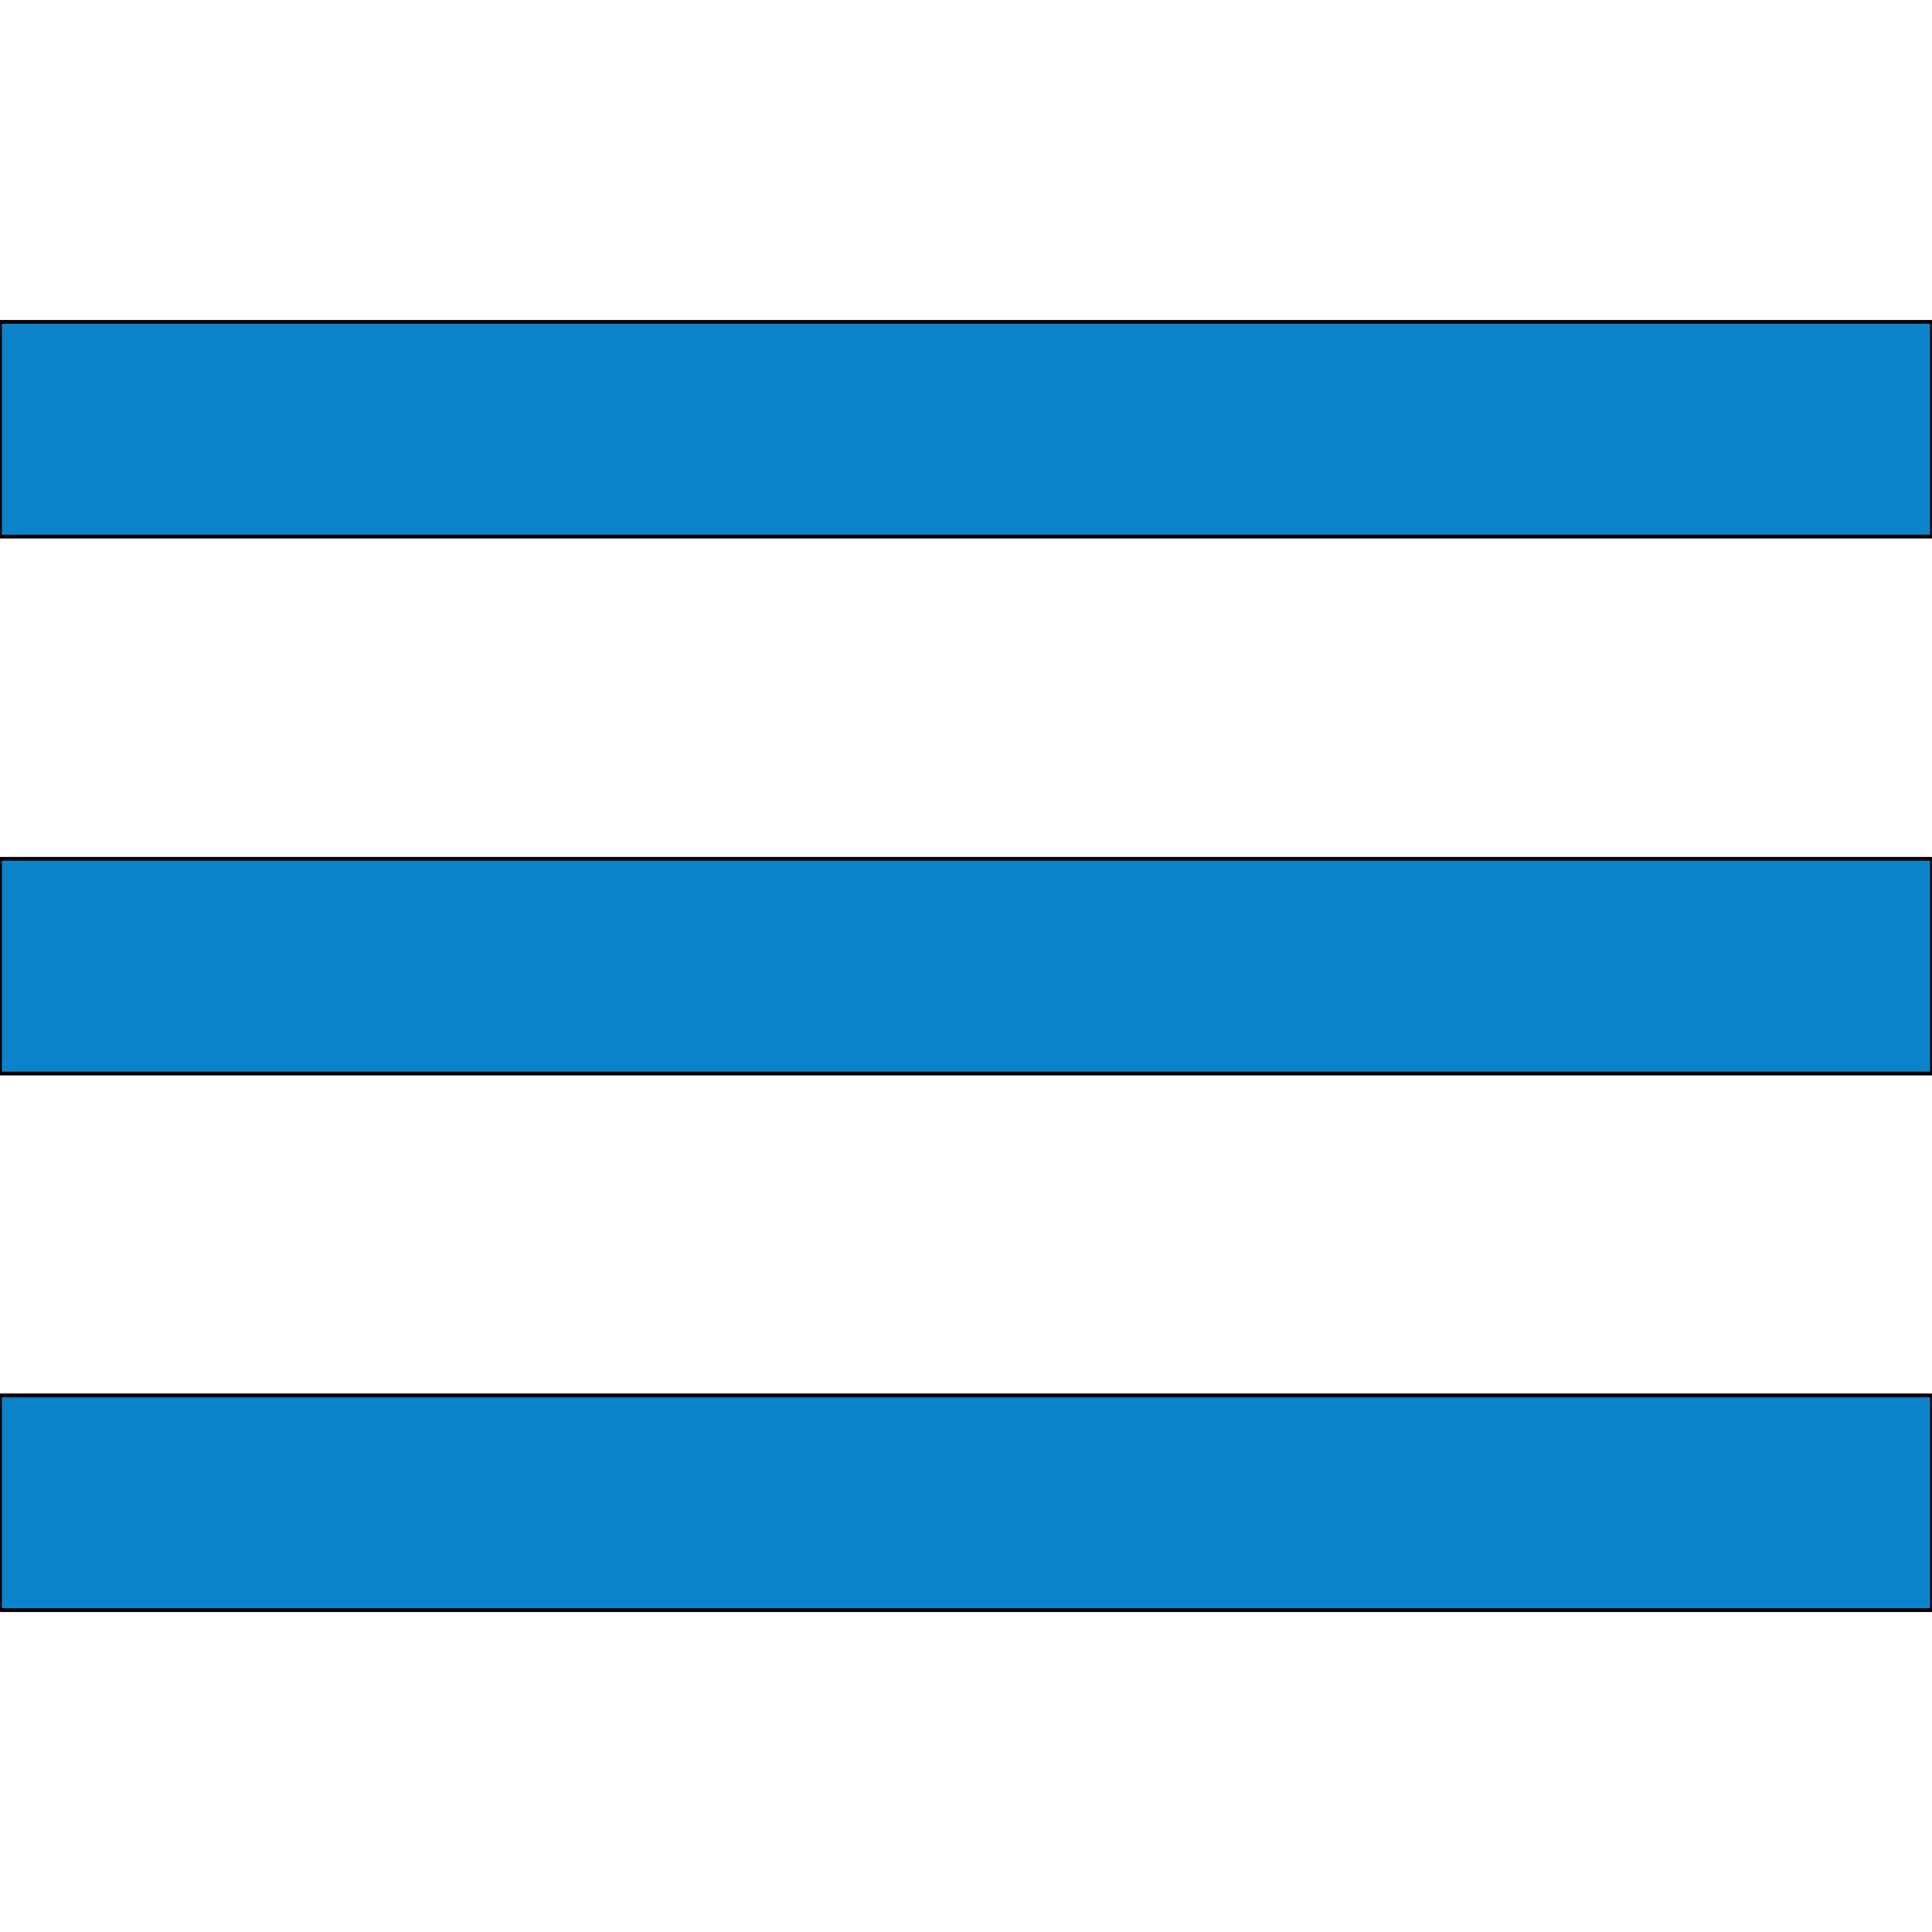
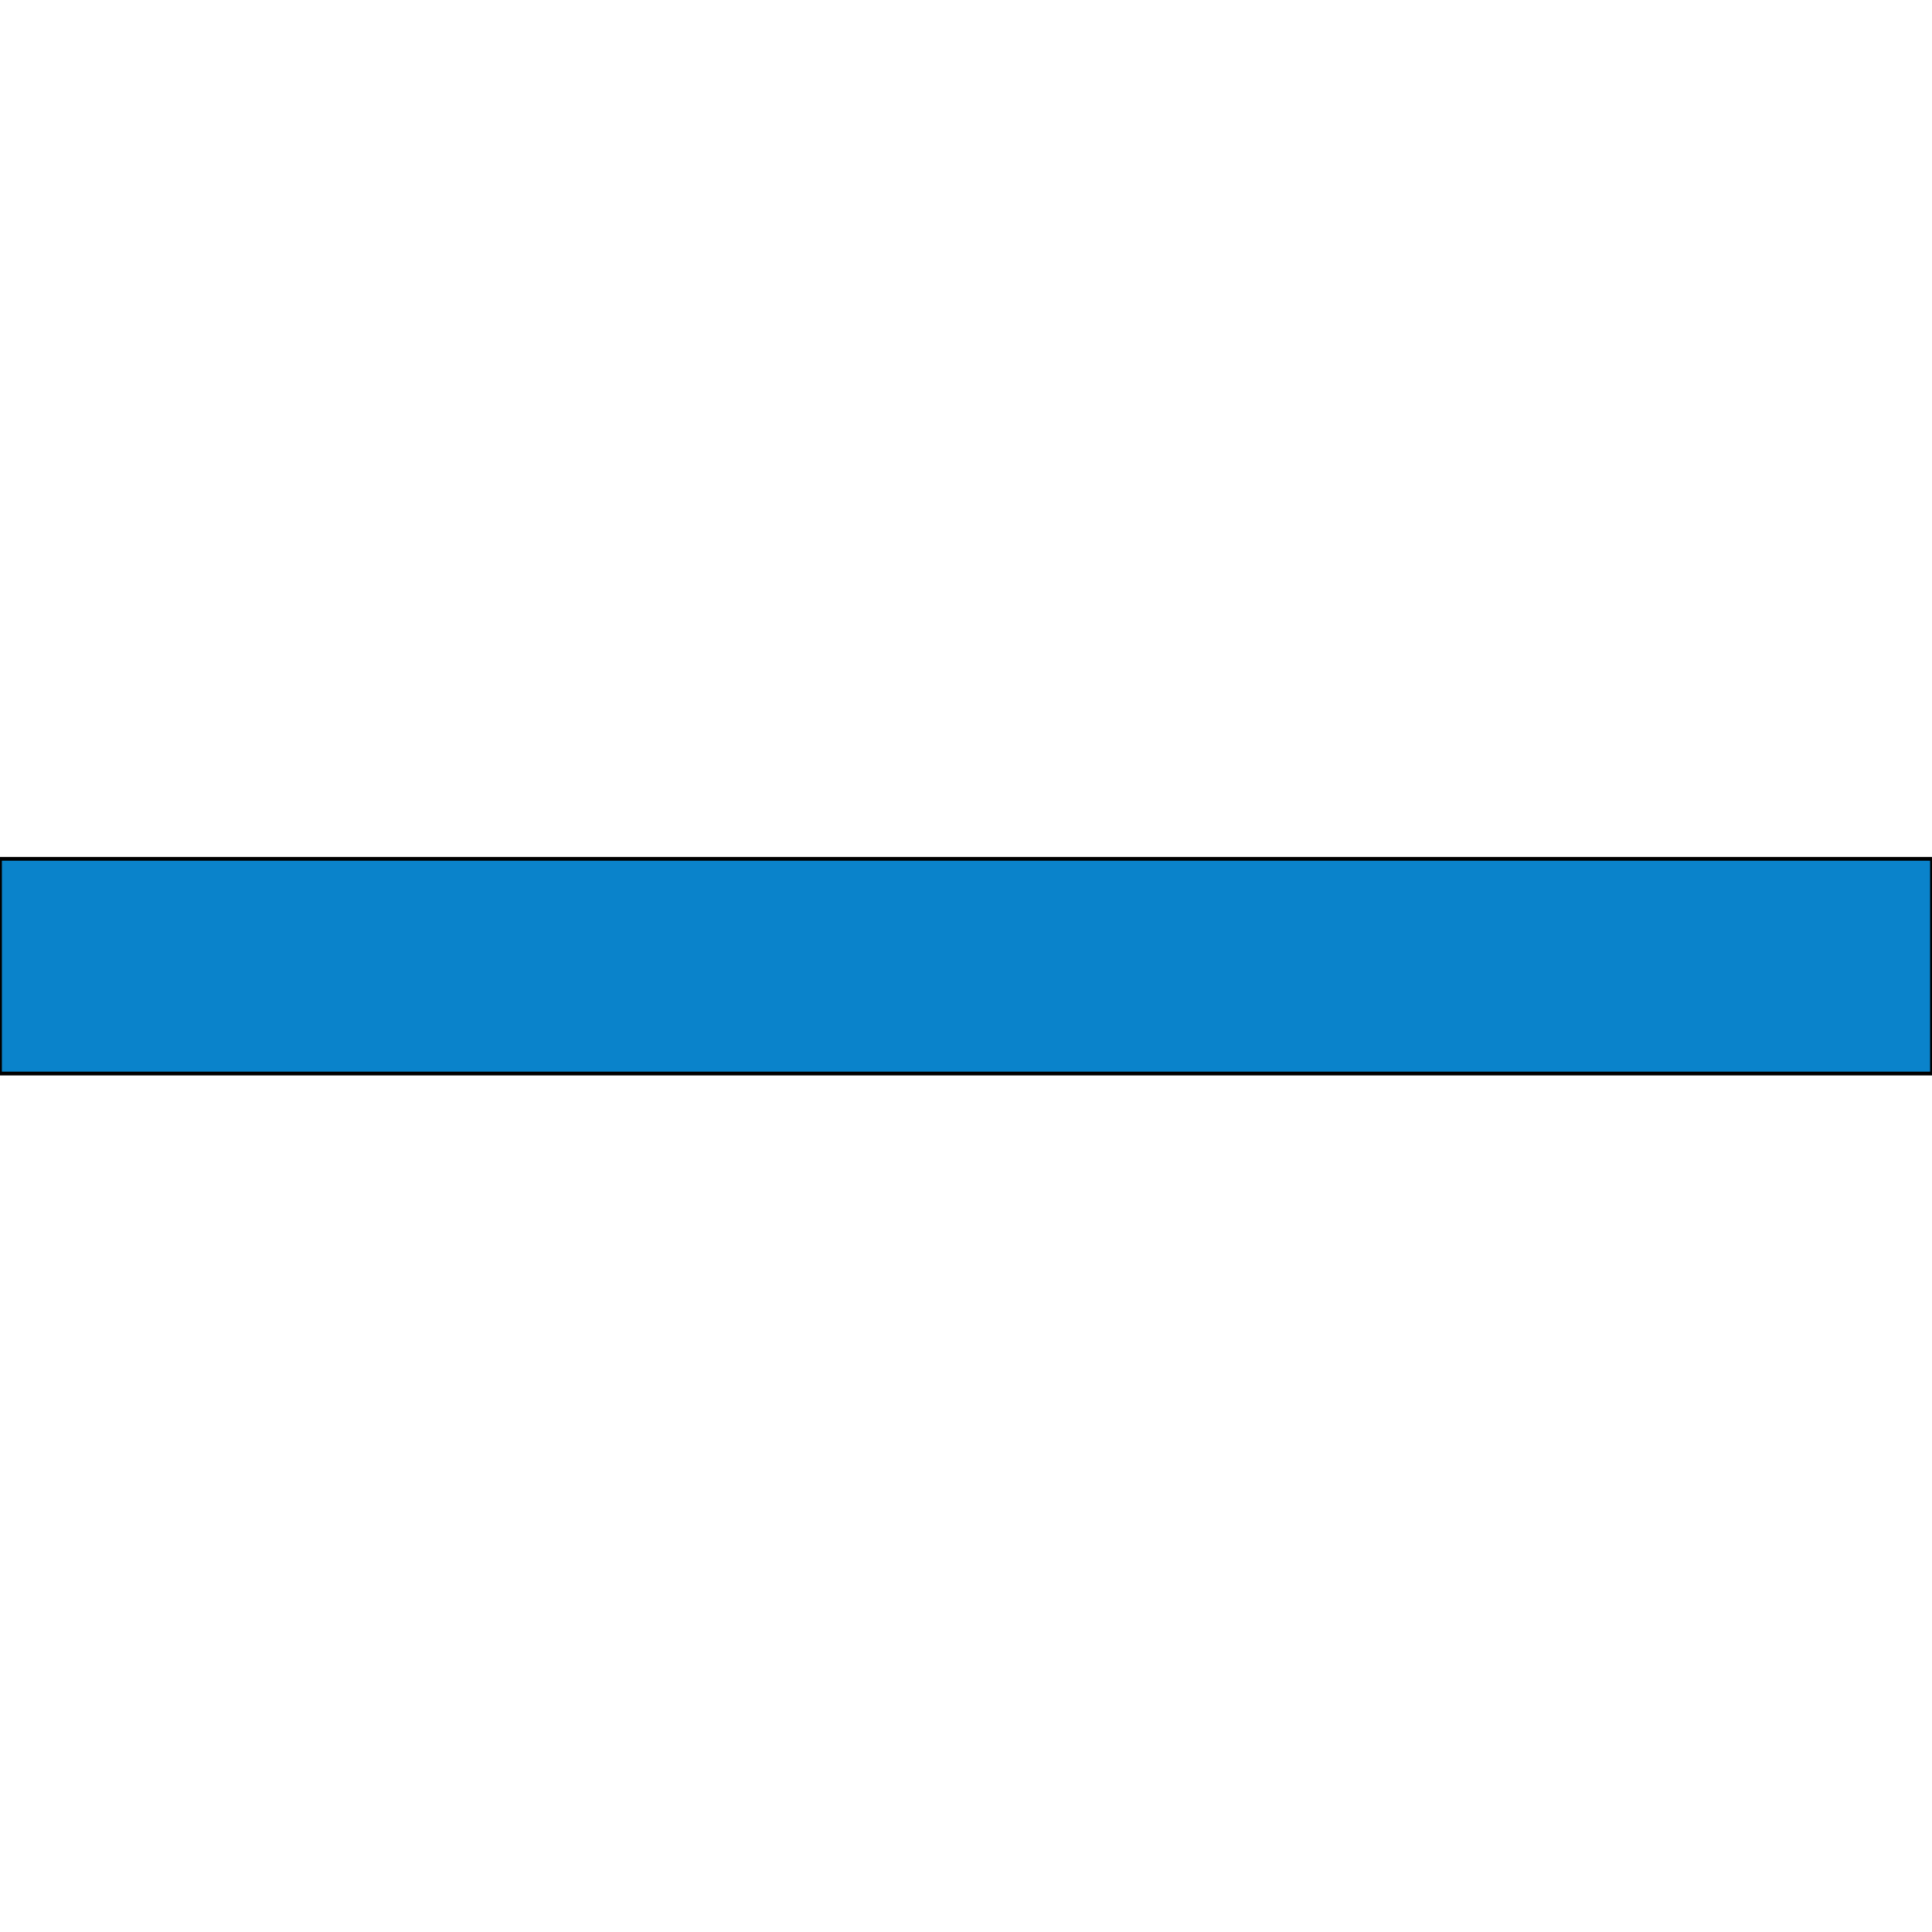
<svg xmlns="http://www.w3.org/2000/svg" version="1.1" id="Layer_1" x="0px" y="0px" viewBox="0 0 512 512" style="enable-background:new 0 0 512 512;" xml:space="preserve">
  <style type="text/css">
	.st0{fill:#0A83CB;stroke:#000000;stroke-miterlimit:10;}
</style>
  <g>
    <g>
      <g>
        <g>
-           <rect y="369.8" class="st0" width="512" height="56.9" />
          <rect y="227.6" class="st0" width="512" height="56.9" />
-           <rect y="85.3" class="st0" width="512" height="56.9" />
        </g>
      </g>
    </g>
  </g>
</svg>